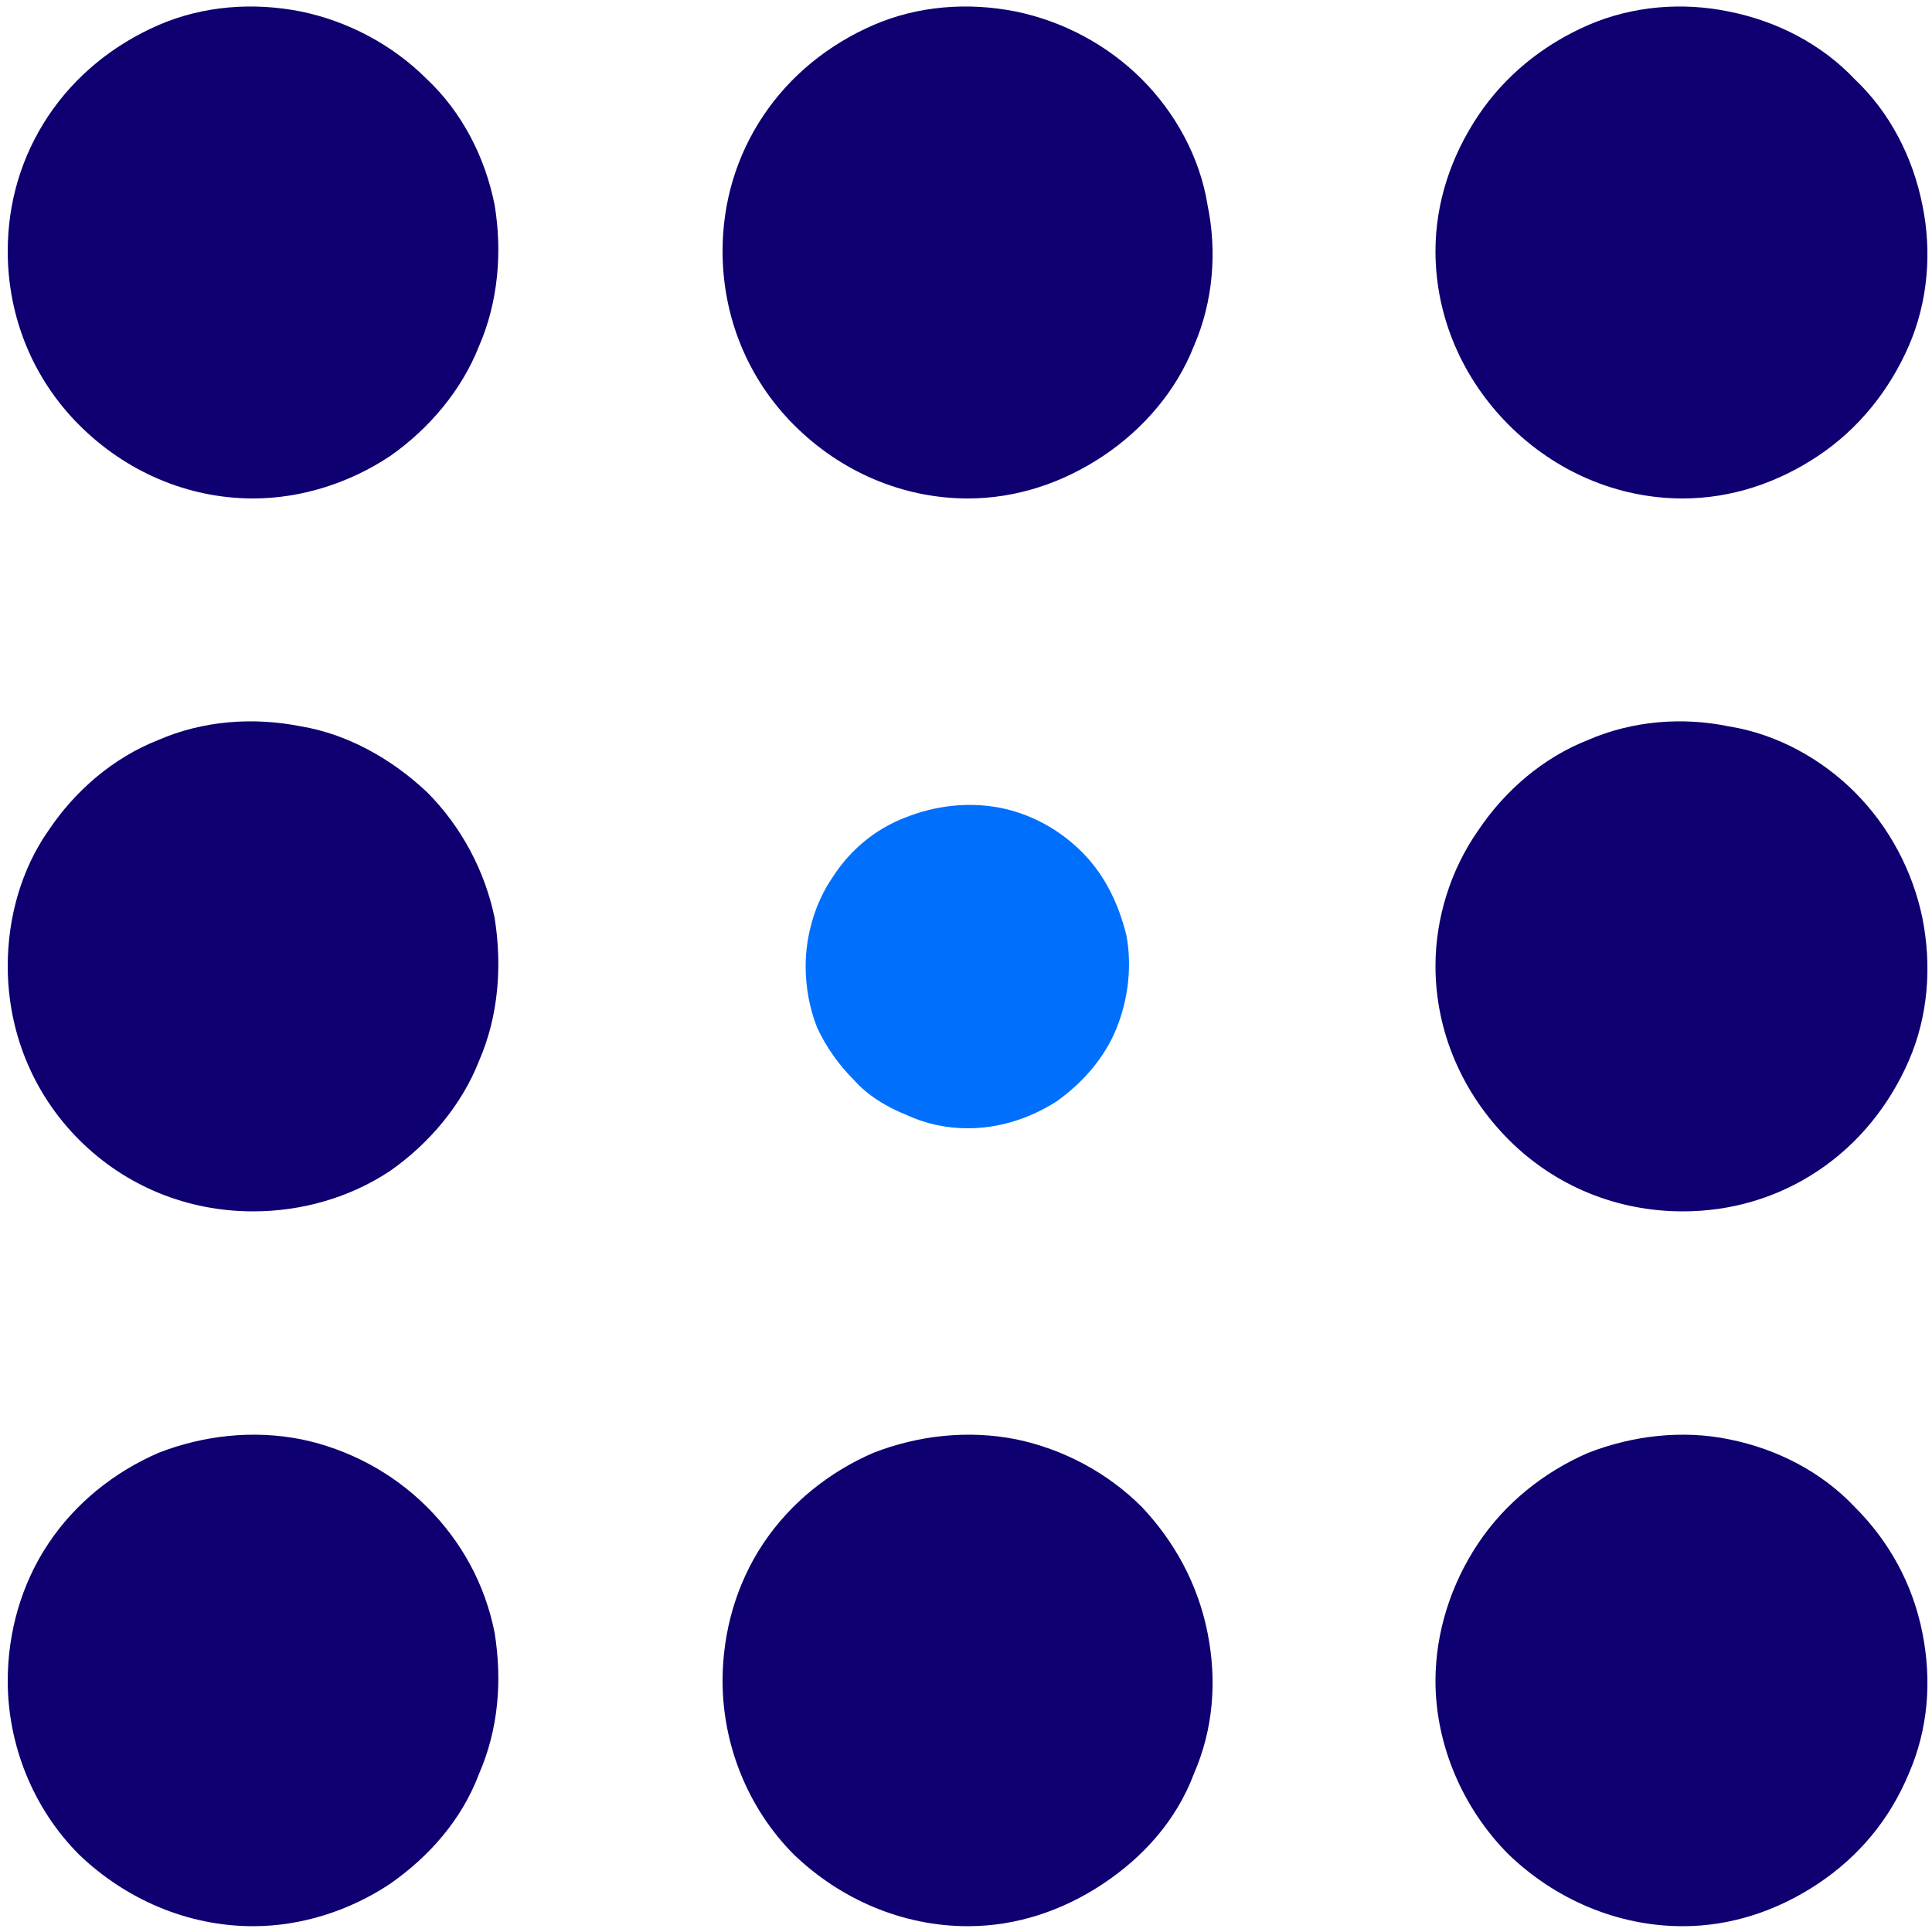
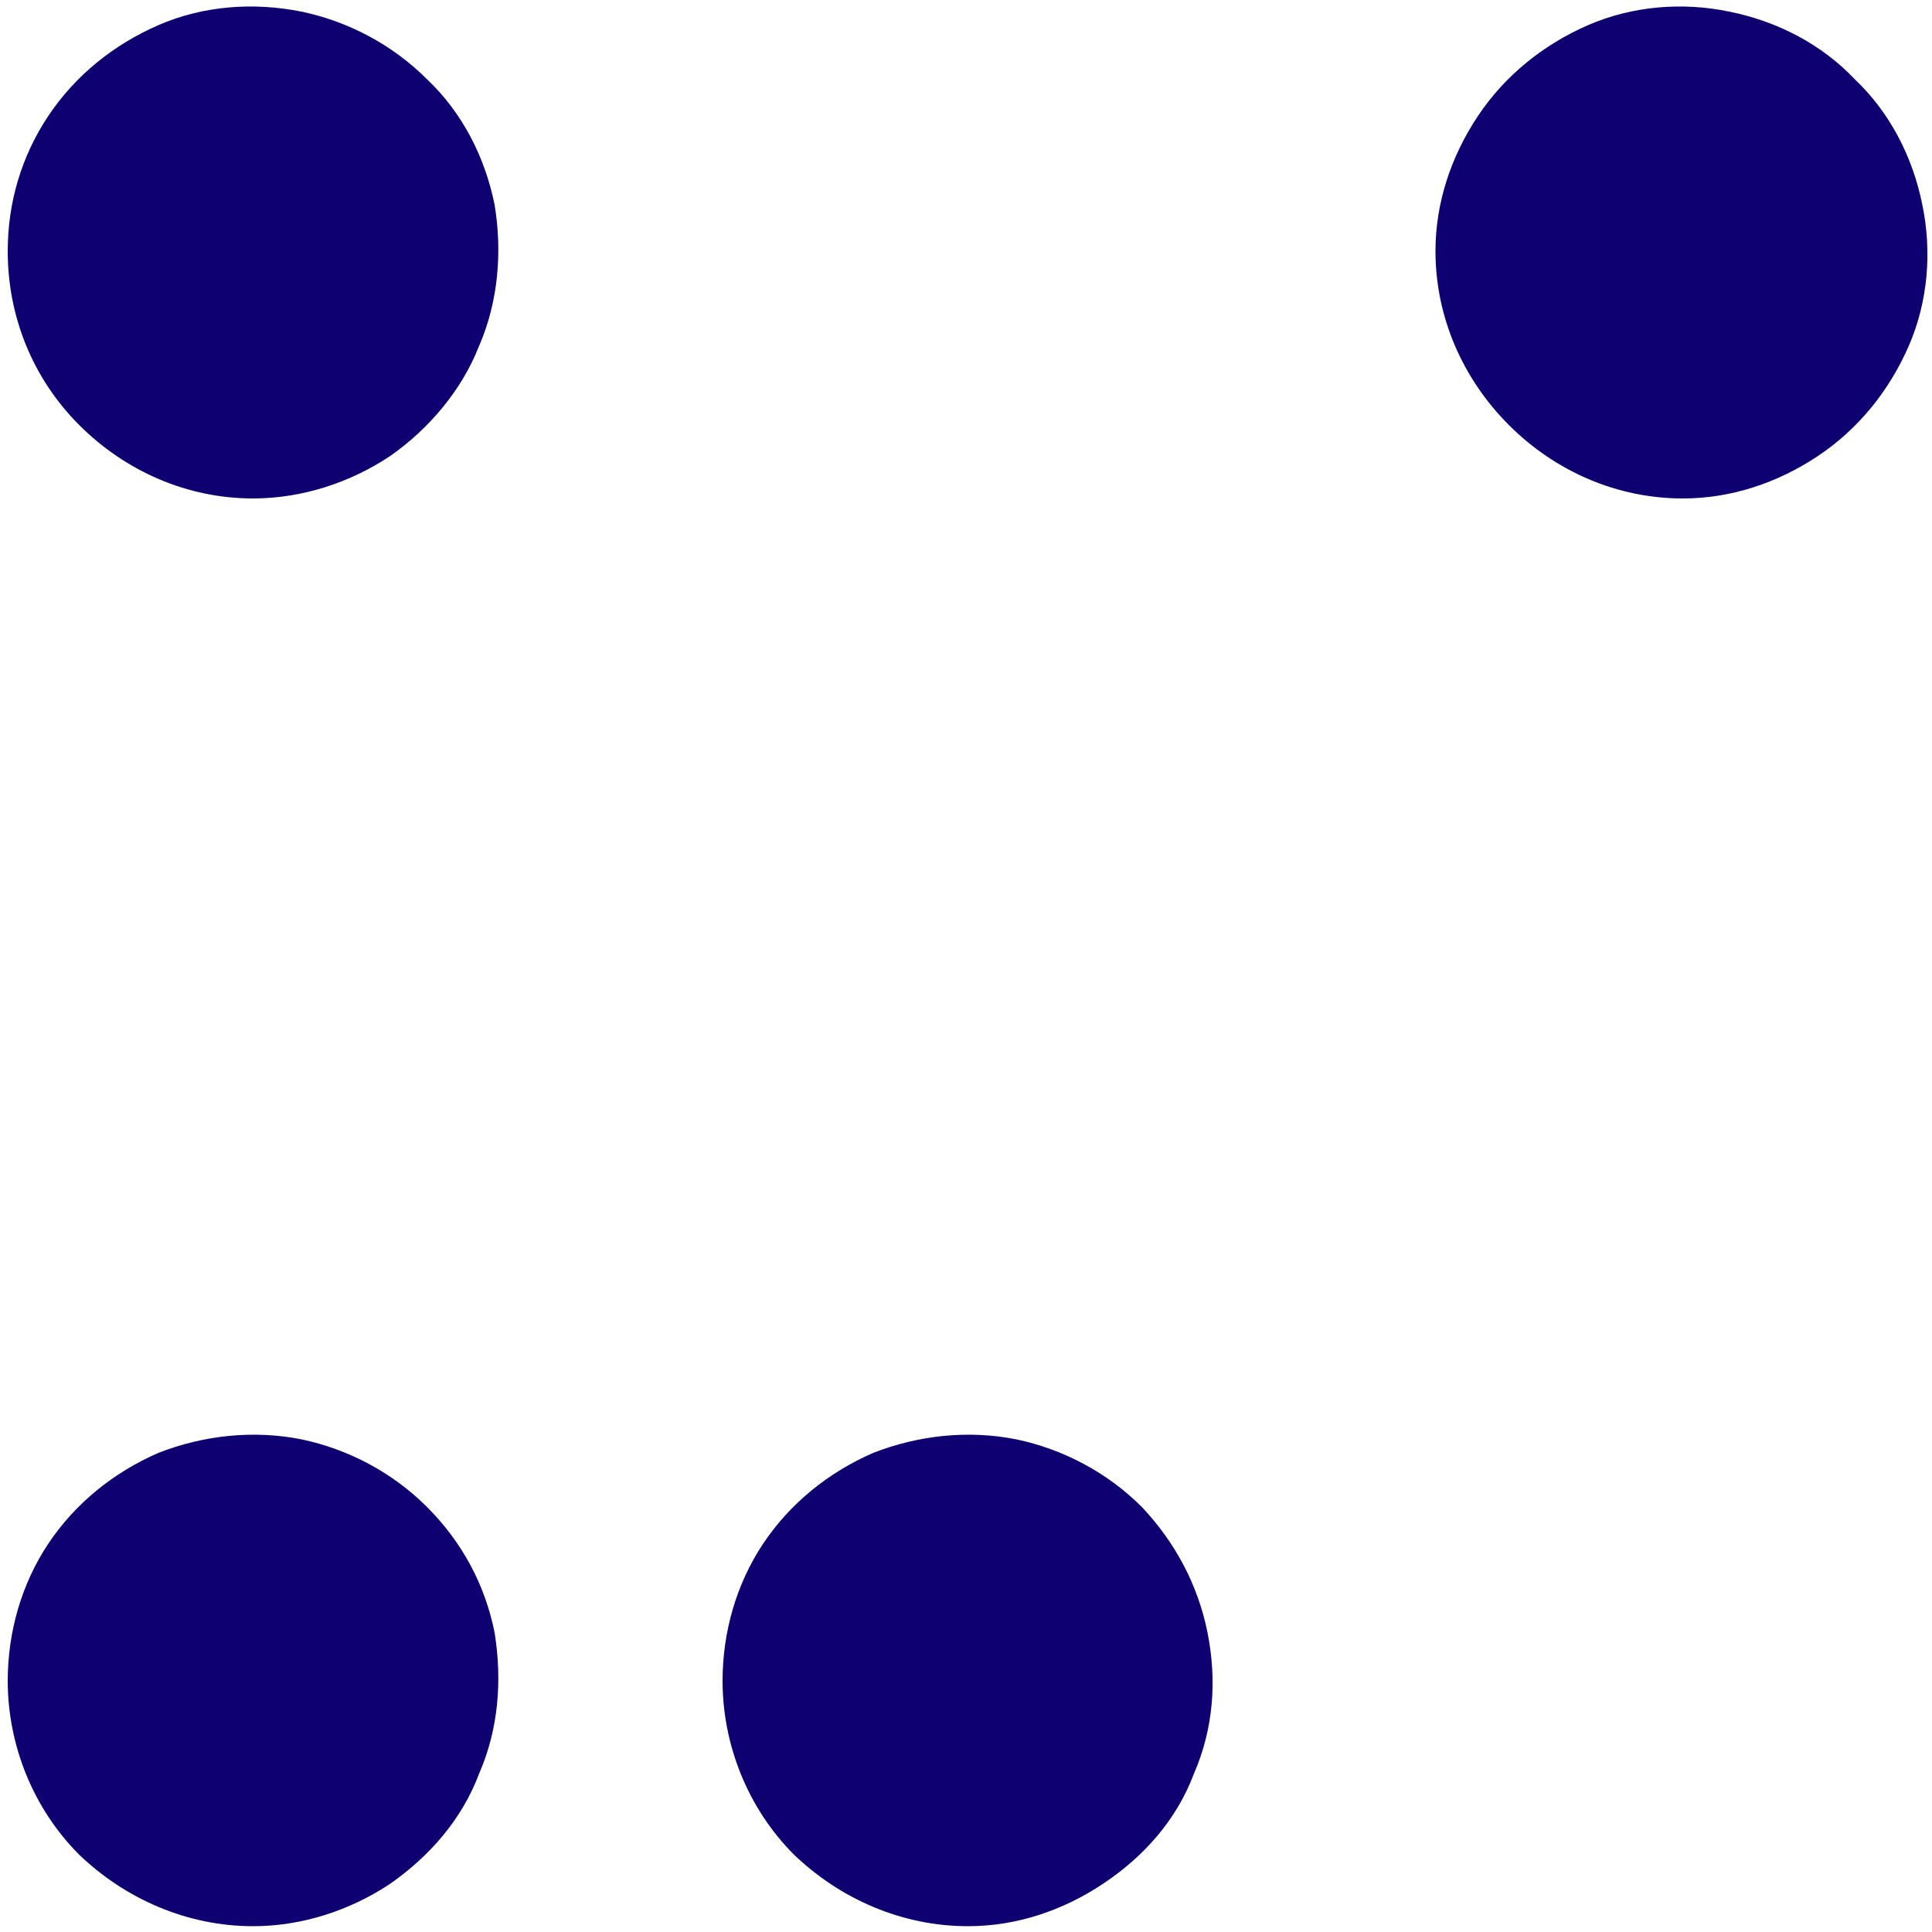
<svg xmlns="http://www.w3.org/2000/svg" version="1.2" viewBox="0 0 100 100" width="100" height="100">
  <style>.a{fill:#0e0071}.b{fill:#0070fc}</style>
  <path class="a" d="m74.3 13c0-2.5 0.8-4.9 2.2-7 1.4-2.1 3.4-3.7 5.7-4.7 2.3-1 4.9-1.2 7.3-0.7 2.5 0.5 4.8 1.7 6.5 3.5 1.8 1.7 3 4 3.5 6.5 0.5 2.4 0.3 5-0.7 7.3-1 2.3-2.6 4.3-4.7 5.7-2.1 1.4-4.5 2.2-7 2.2-3.4 0-6.6-1.4-9-3.8-2.4-2.4-3.8-5.6-3.8-9z" />
-   <path class="a" d="m74.3 87c0-2.5 0.8-5 2.2-7.1 1.4-2.1 3.4-3.7 5.7-4.7 2.3-0.9 4.9-1.2 7.3-0.7 2.5 0.5 4.8 1.7 6.5 3.5 1.8 1.8 3 4 3.5 6.5 0.5 2.5 0.3 5-0.7 7.3-1 2.4-2.6 4.3-4.7 5.7-2.1 1.4-4.5 2.2-7 2.2-3.4 0-6.6-1.4-9-3.7-2.4-2.4-3.8-5.7-3.8-9z" />
-   <path class="a" d="m74.3 50c0-2.5 0.8-5 2.2-7 1.4-2.1 3.4-3.8 5.7-4.7 2.3-1 4.9-1.2 7.3-0.7 2.5 0.4 4.8 1.7 6.5 3.4 1.8 1.8 3 4.1 3.5 6.5 0.5 2.5 0.3 5.1-0.7 7.4-1 2.3-2.6 4.3-4.7 5.7-2.1 1.4-4.5 2.1-7 2.1-3.4 0-6.6-1.3-9-3.7-2.4-2.4-3.8-5.6-3.8-9z" />
  <path class="a" d="m0.4 13c0-2.5 0.7-4.9 2.1-7 1.4-2.1 3.4-3.7 5.7-4.7 2.3-1 4.9-1.2 7.4-0.7 2.4 0.5 4.7 1.7 6.5 3.5 1.8 1.7 3 4 3.5 6.5 0.4 2.4 0.2 5-0.8 7.3-0.9 2.3-2.6 4.3-4.6 5.7-2.1 1.4-4.6 2.2-7.1 2.2-3.4 0-6.6-1.4-9-3.8-2.4-2.4-3.7-5.6-3.7-9z" />
-   <path class="a" d="m37.4 13c0-2.5 0.7-4.9 2.1-7 1.4-2.1 3.4-3.7 5.7-4.7 2.3-1 4.9-1.2 7.4-0.7 2.4 0.5 4.7 1.7 6.5 3.5 1.7 1.7 3 4 3.4 6.5 0.5 2.4 0.3 5-0.7 7.3-0.9 2.3-2.6 4.3-4.7 5.7-2.1 1.4-4.5 2.2-7 2.2-3.4 0-6.6-1.4-9-3.8-2.4-2.4-3.7-5.6-3.7-9z" />
-   <path class="a" d="m0.4 50c0-2.5 0.7-5 2.1-7 1.4-2.1 3.4-3.8 5.7-4.7 2.3-1 4.9-1.2 7.4-0.7 2.4 0.4 4.7 1.7 6.5 3.4 1.8 1.8 3 4.1 3.5 6.5 0.4 2.5 0.2 5.1-0.8 7.4-0.9 2.3-2.6 4.3-4.6 5.7-2.1 1.4-4.6 2.1-7.1 2.1-3.4 0-6.6-1.3-9-3.7-2.4-2.4-3.7-5.6-3.7-9z" />
  <path class="a" d="m0.4 87c0-2.5 0.7-5 2.1-7.1 1.4-2.1 3.4-3.7 5.7-4.7 2.3-0.9 4.9-1.2 7.4-0.7 2.4 0.5 4.7 1.7 6.5 3.5 1.8 1.8 3 4 3.5 6.5 0.4 2.5 0.2 5-0.8 7.3-0.9 2.4-2.6 4.3-4.6 5.7-2.1 1.4-4.6 2.2-7.1 2.2-3.4 0-6.6-1.4-9-3.7-2.4-2.4-3.7-5.7-3.7-9z" />
  <path class="a" d="m37.4 87c0-2.5 0.7-5 2.1-7.1 1.4-2.1 3.4-3.7 5.7-4.7 2.3-0.9 4.9-1.2 7.4-0.7 2.4 0.5 4.7 1.7 6.5 3.5 1.7 1.8 2.9 4 3.4 6.5 0.5 2.5 0.3 5-0.7 7.3-0.9 2.4-2.6 4.3-4.7 5.7-2.1 1.4-4.5 2.2-7 2.2-3.4 0-6.6-1.4-9-3.7-2.4-2.4-3.7-5.7-3.7-9z" />
-   <path class="b" d="m41.7 50c0-1.6 0.5-3.3 1.4-4.6 0.9-1.4 2.2-2.5 3.8-3.1 1.5-0.6 3.2-0.8 4.8-0.5 1.6 0.3 3.1 1.1 4.3 2.3 1.2 1.2 1.9 2.7 2.3 4.3 0.3 1.6 0.1 3.3-0.5 4.8-0.6 1.5-1.7 2.8-3.1 3.8-1.4 0.9-3 1.4-4.6 1.4q-1.7 0-3.2-0.7c-1-0.4-2-1-2.7-1.8q-1.2-1.2-1.9-2.7c-0.4-1-0.6-2.1-0.6-3.2z" />
</svg>